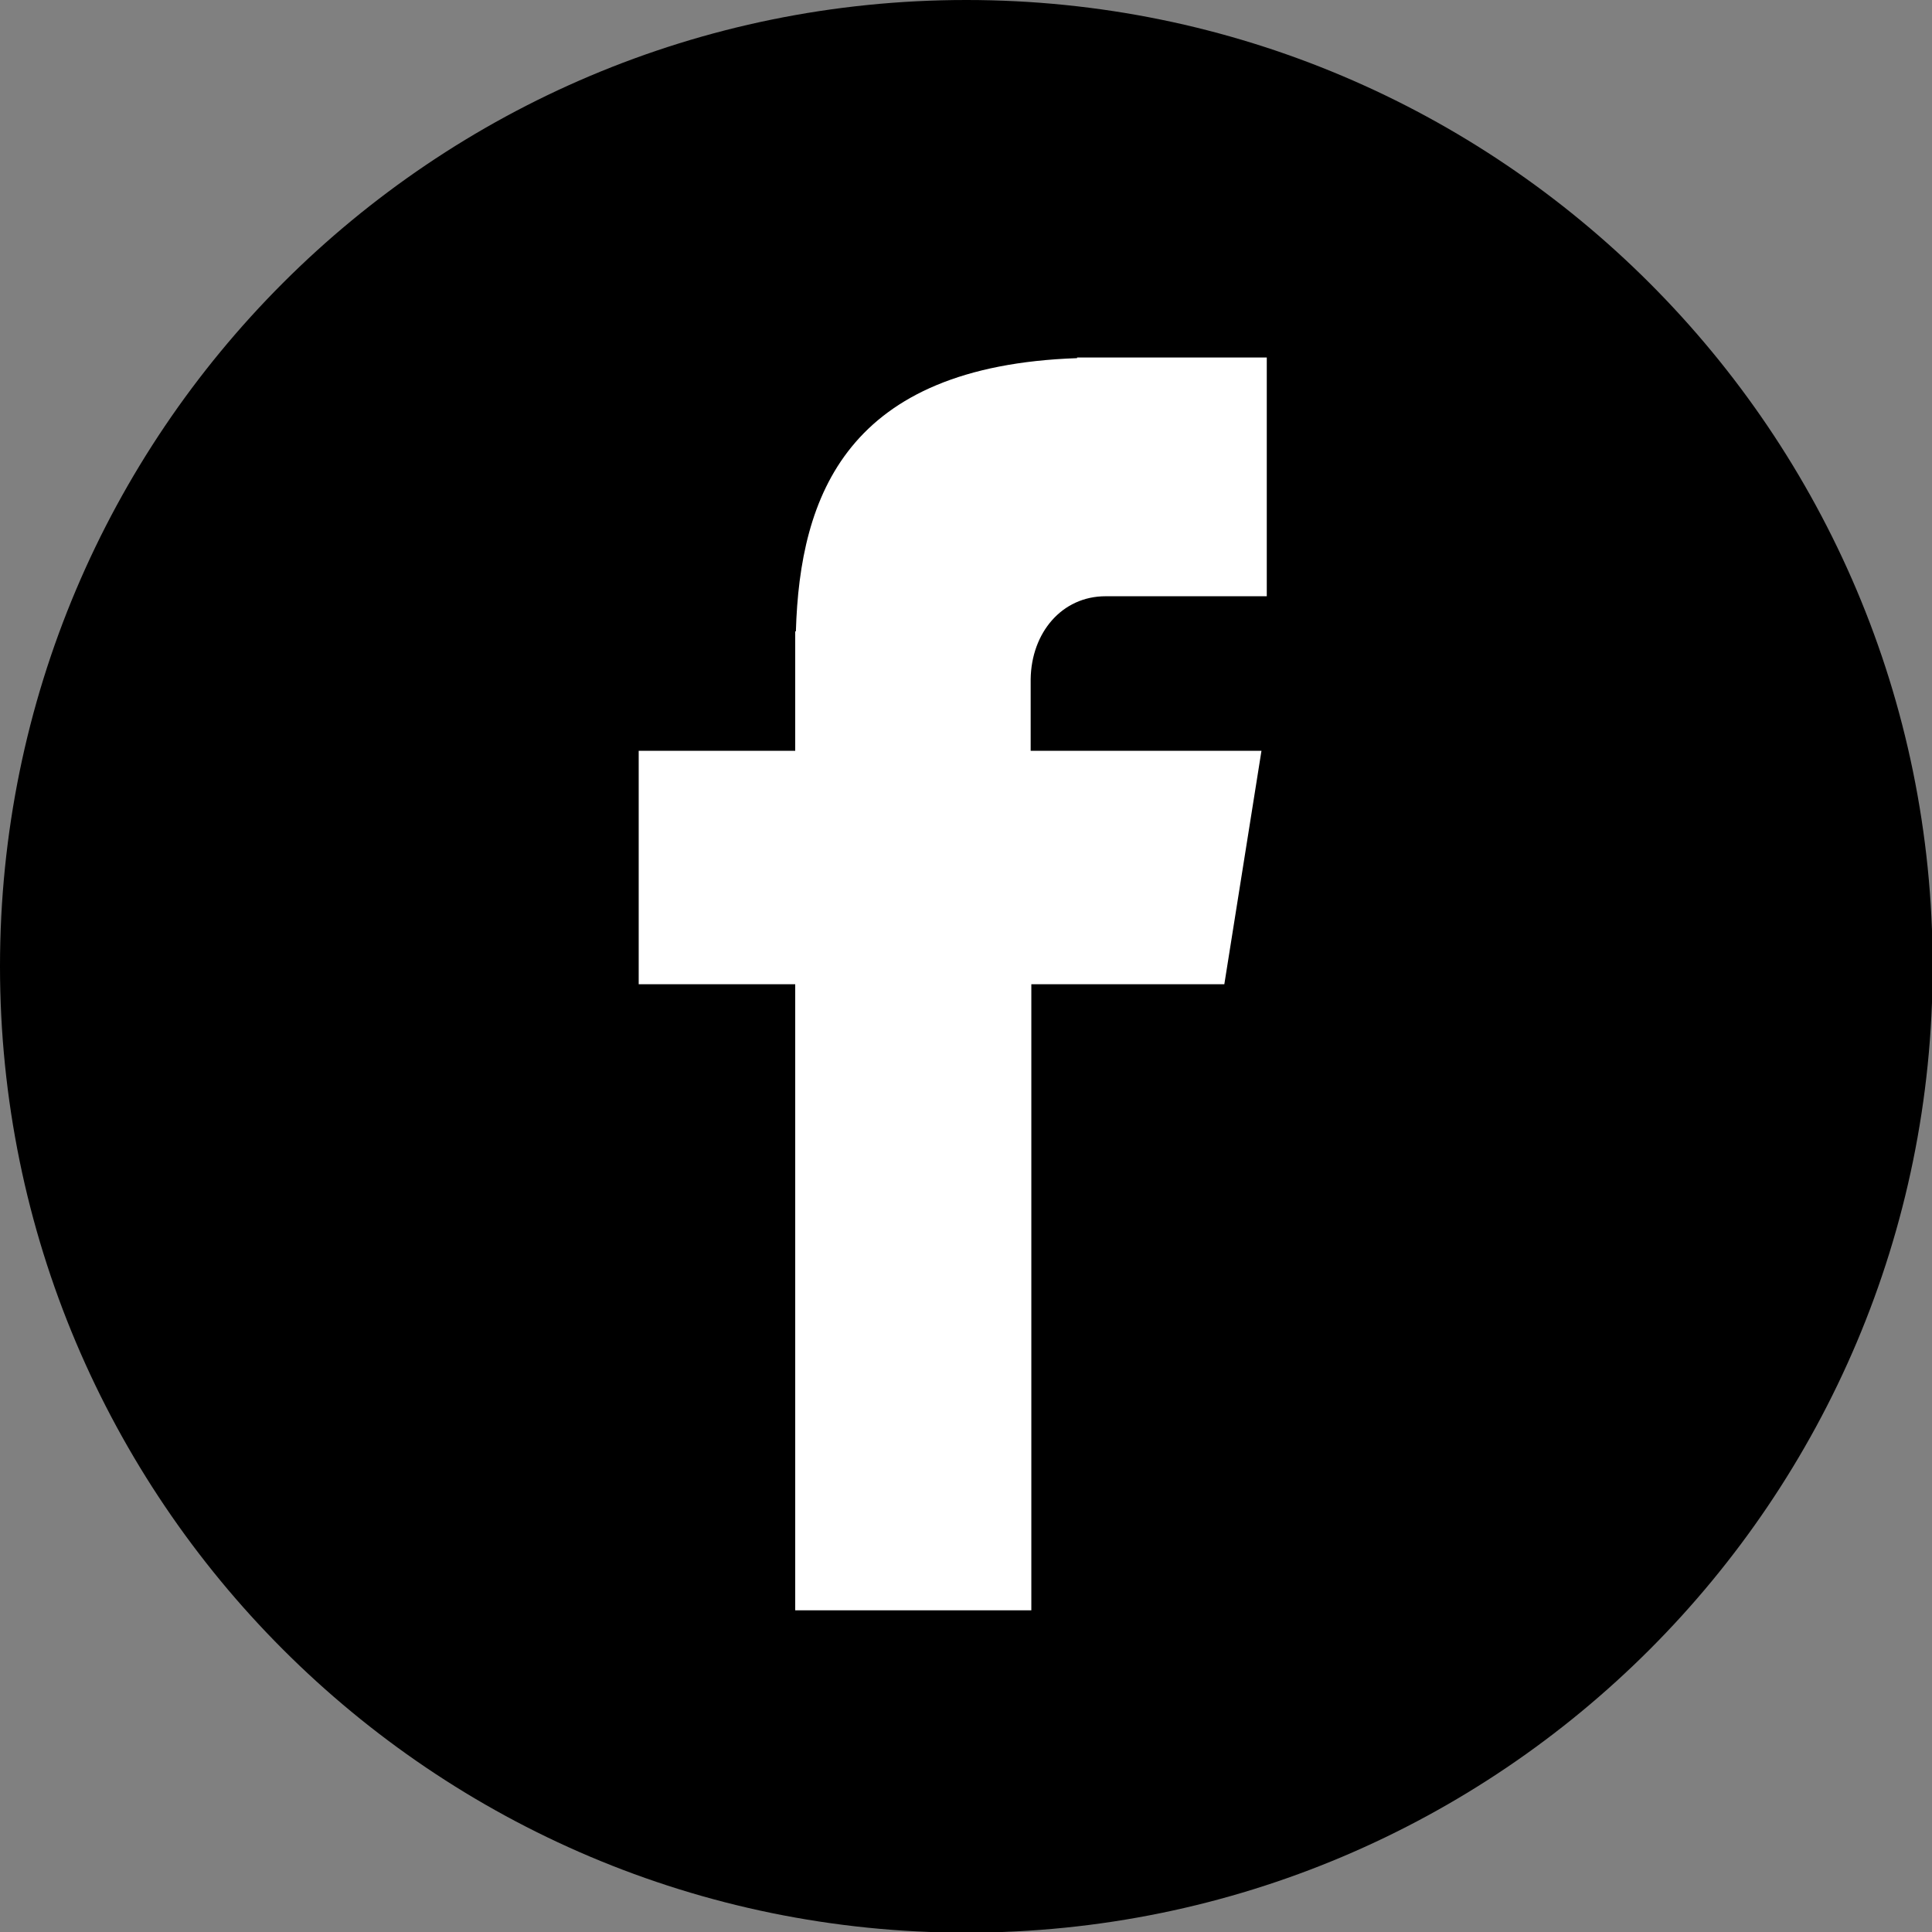
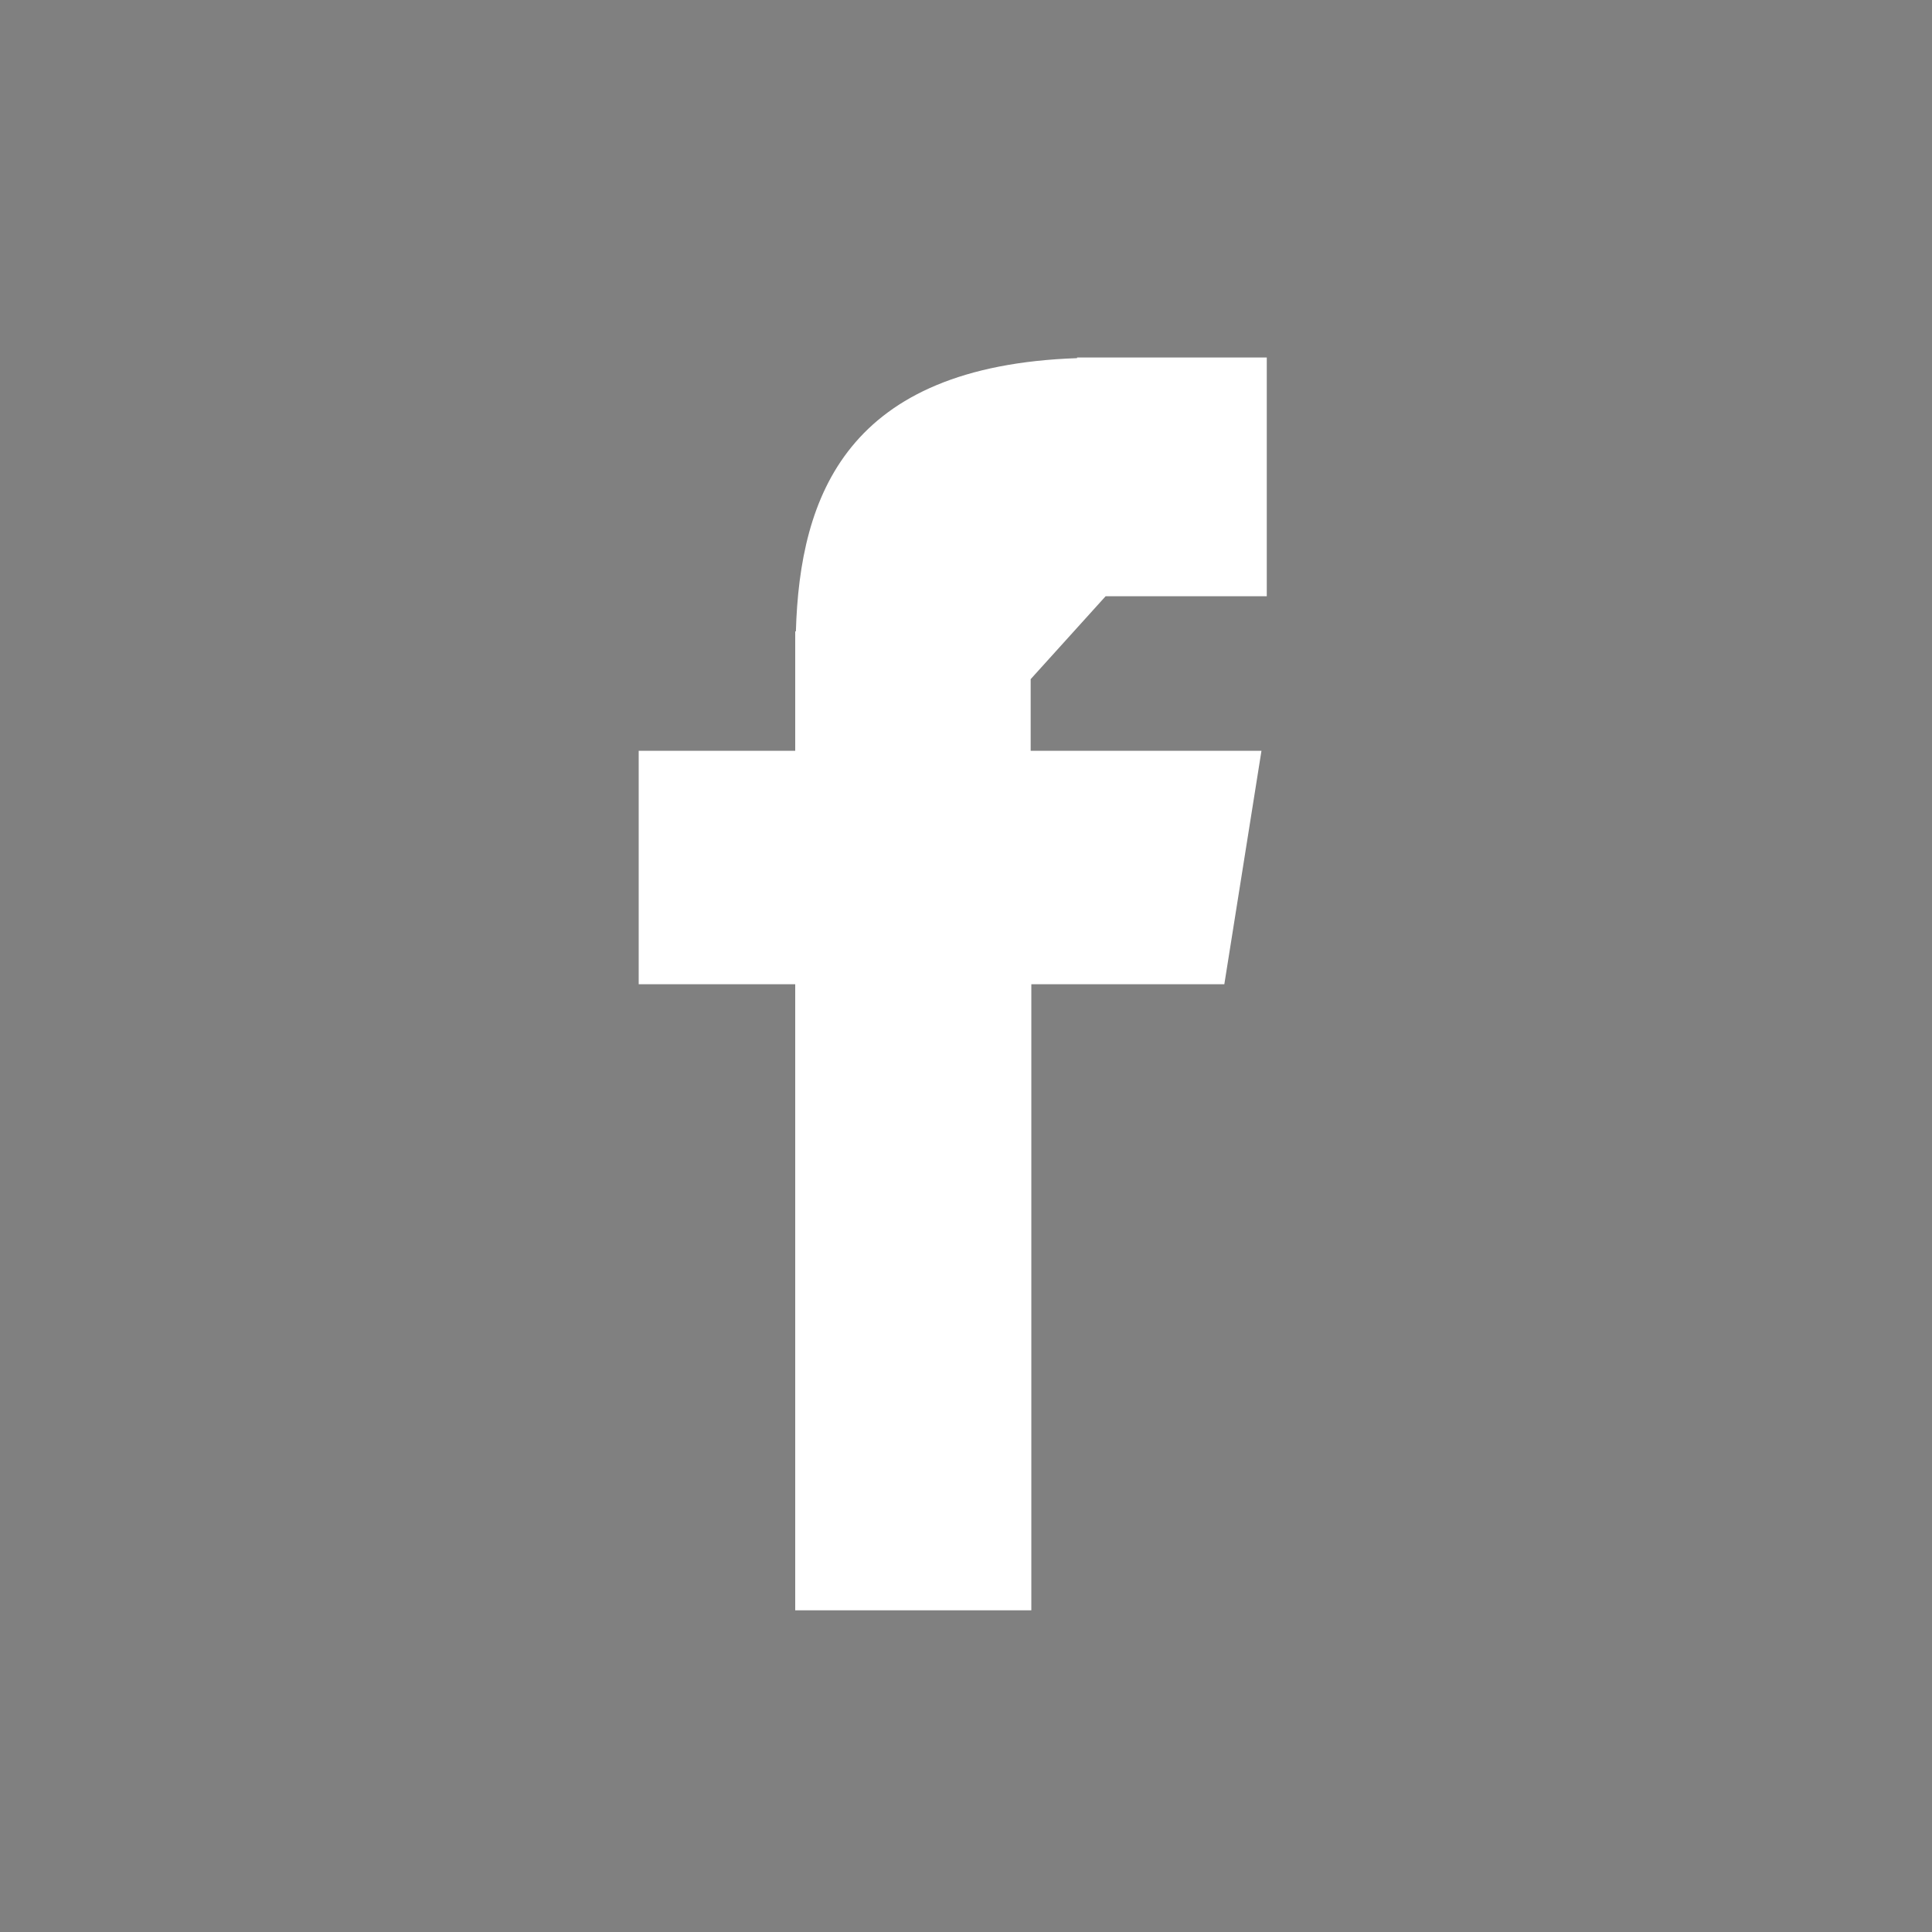
<svg xmlns="http://www.w3.org/2000/svg" version="1.1" id="Layer_1" x="0px" y="0px" viewBox="0 0 291.3 291.3" style="enable-background:new 0 0 291.3 291.3;" xml:space="preserve">
  <rect x="0" y="0" width="291.3" height="291.3" fill="#808080" stroke="none" />
  <style type="text/css">
	.st0{fill:#FFFFFF;}
</style>
  <g>
-     <path d="M145.7,0c80.4,0,145.7,65.2,145.7,145.7c0,80.4-65.2,145.7-145.7,145.7S0,226.1,0,145.7C0,65.2,65.2,0,145.7,0z" />
-     <path class="st0" d="M166.7,89.9H191v-36h-28.6v0.1c-34.7,1.2-41.8,20.7-42.4,41.2h-0.1v18H96.3v35.2h23.6v94.4h35.6v-94.4h29.1   l5.6-35.2h-34.8v-10.8C155.5,95.4,160.1,89.9,166.7,89.9z" />
+     <path class="st0" d="M166.7,89.9H191v-36h-28.6v0.1c-34.7,1.2-41.8,20.7-42.4,41.2h-0.1v18H96.3v35.2h23.6v94.4h35.6v-94.4h29.1   l5.6-35.2h-34.8v-10.8z" />
  </g>
</svg>